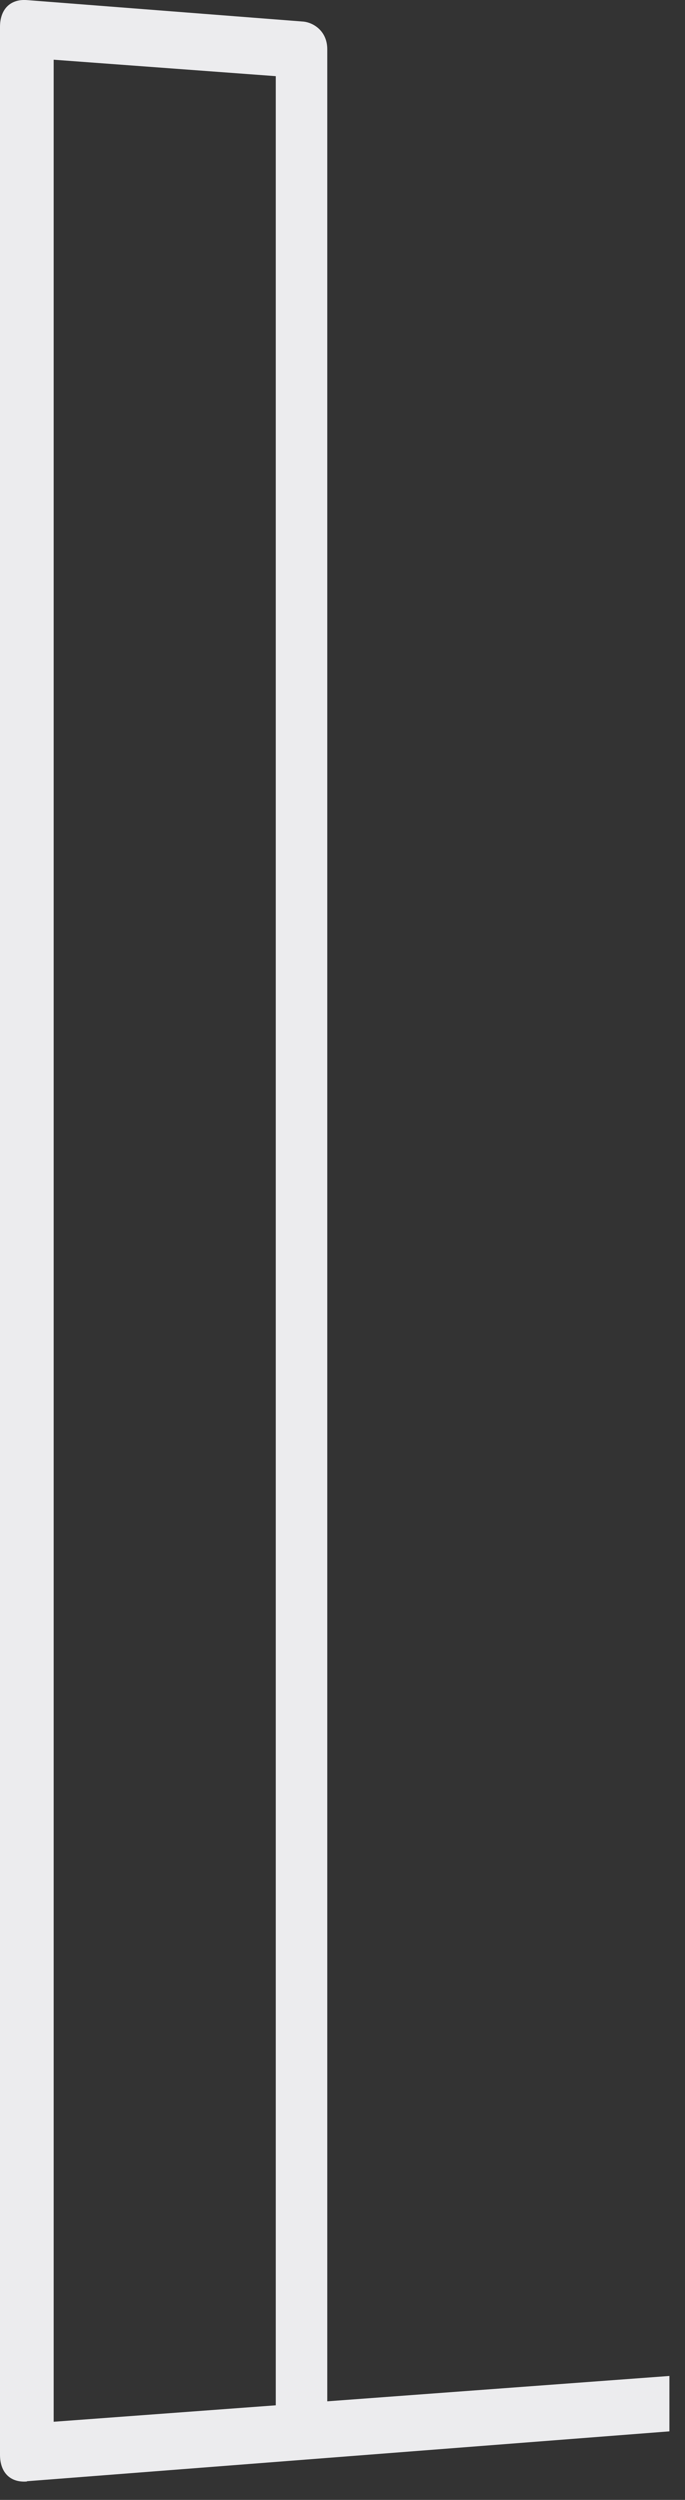
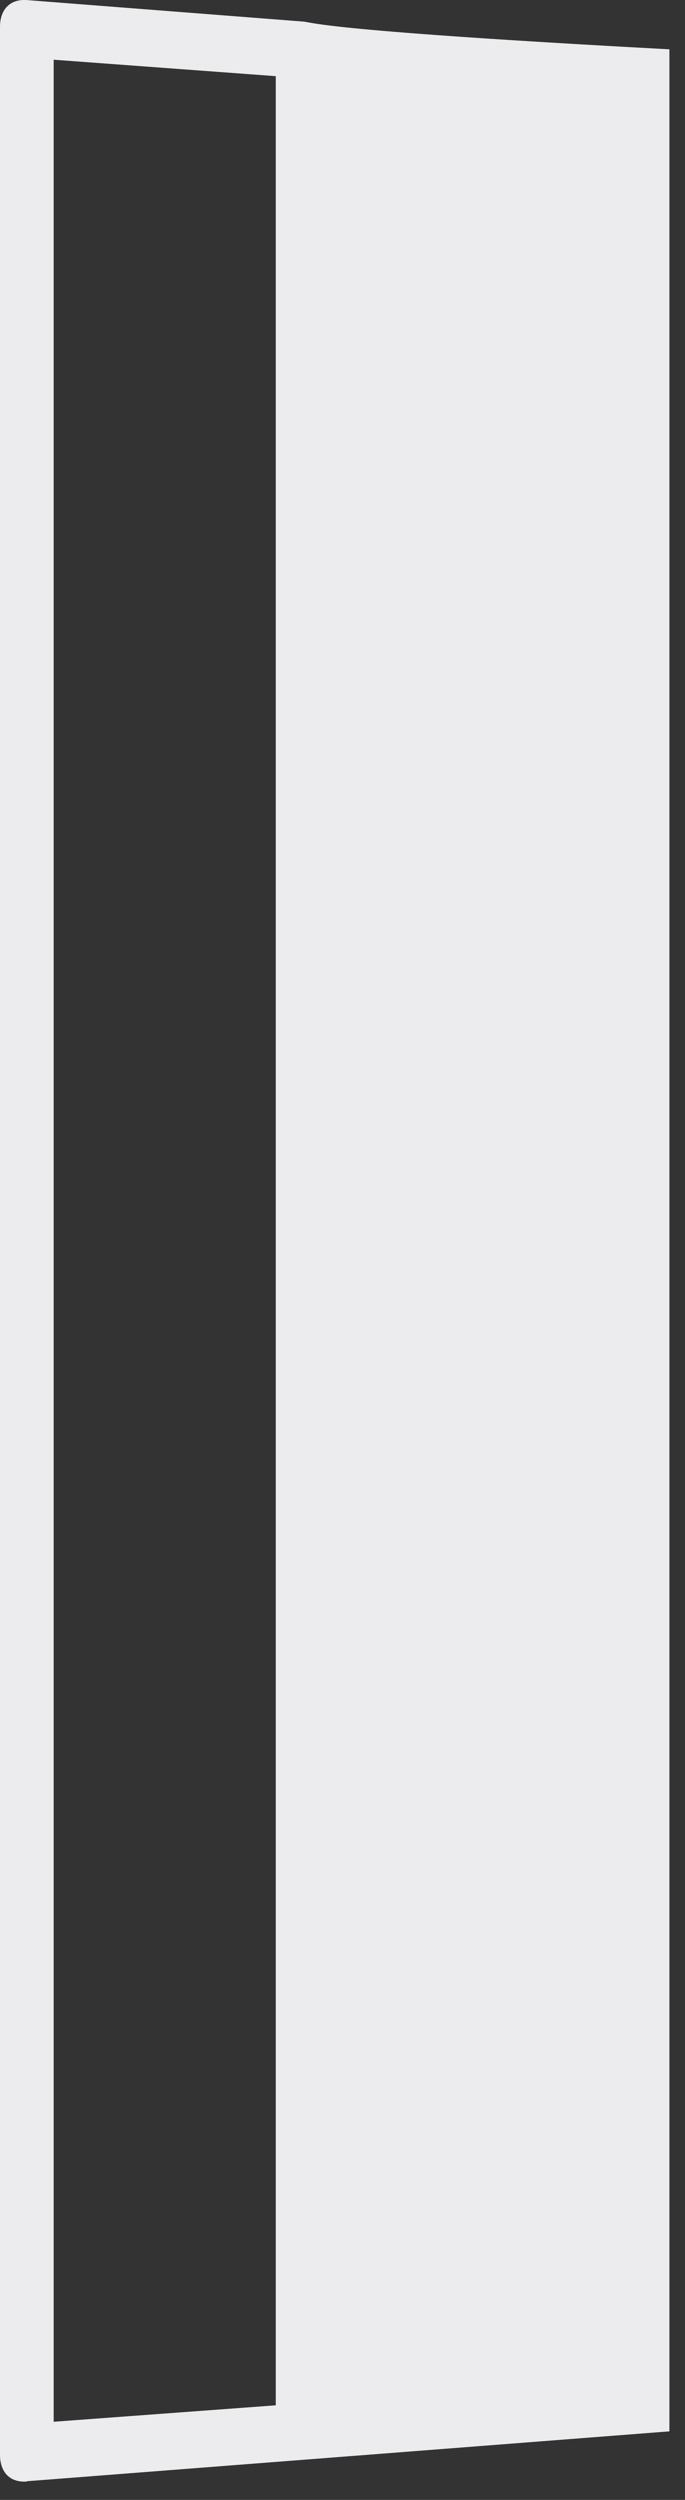
<svg xmlns="http://www.w3.org/2000/svg" fill="none" height="100%" overflow="visible" preserveAspectRatio="none" style="display: block;" viewBox="0 0 17 62" width="100%">
  <rect x="0" y="0" width="17" height="62" fill="#333333" stroke="none" />
-   <path d="M0.669 61.537L16.613 60.3V58.926L8.122 59.555V1.223C8.122 0.767 7.777 0.563 7.537 0.536L0.666 0.002C0.257 -0.028 0 0.227 0 0.669V60.878C0 61.32 0.253 61.575 0.666 61.544L0.669 61.537ZM1.332 60.062V1.481L6.844 1.889V59.654L1.332 60.062Z" fill="#ECECEE" id="Vector" />
+   <path d="M0.669 61.537L16.613 60.3V58.926V1.223C8.122 0.767 7.777 0.563 7.537 0.536L0.666 0.002C0.257 -0.028 0 0.227 0 0.669V60.878C0 61.32 0.253 61.575 0.666 61.544L0.669 61.537ZM1.332 60.062V1.481L6.844 1.889V59.654L1.332 60.062Z" fill="#ECECEE" id="Vector" />
</svg>